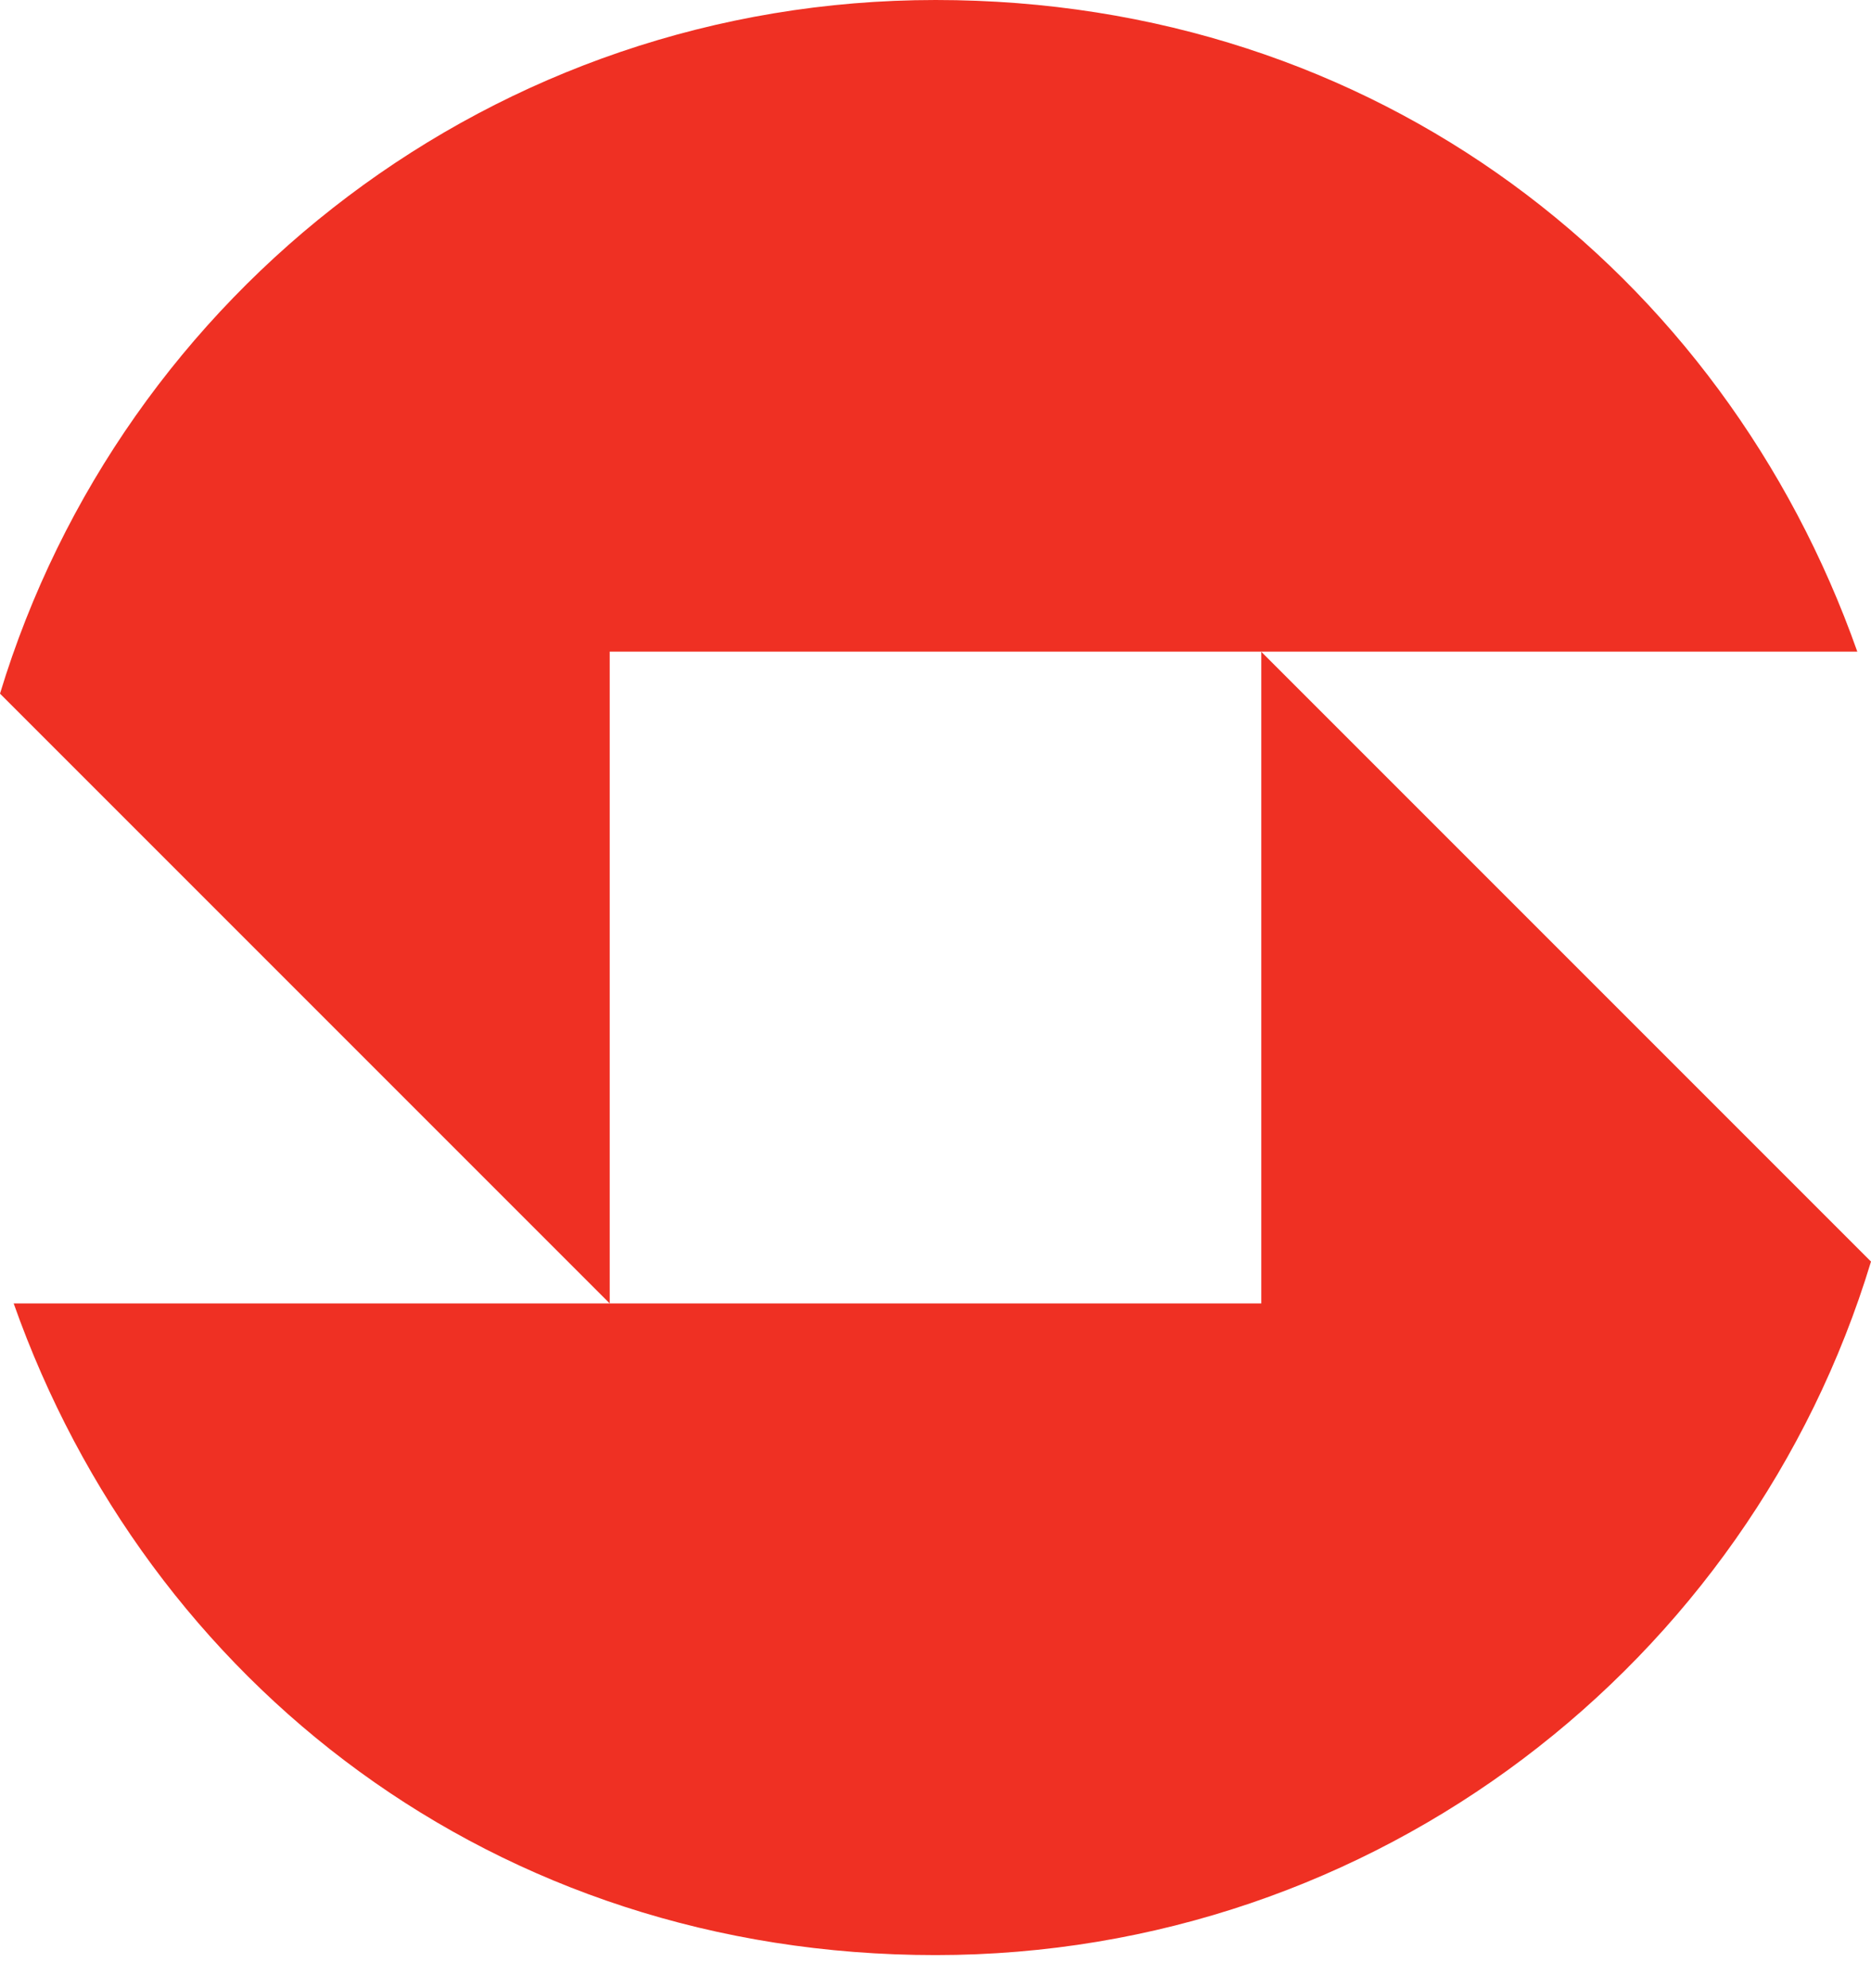
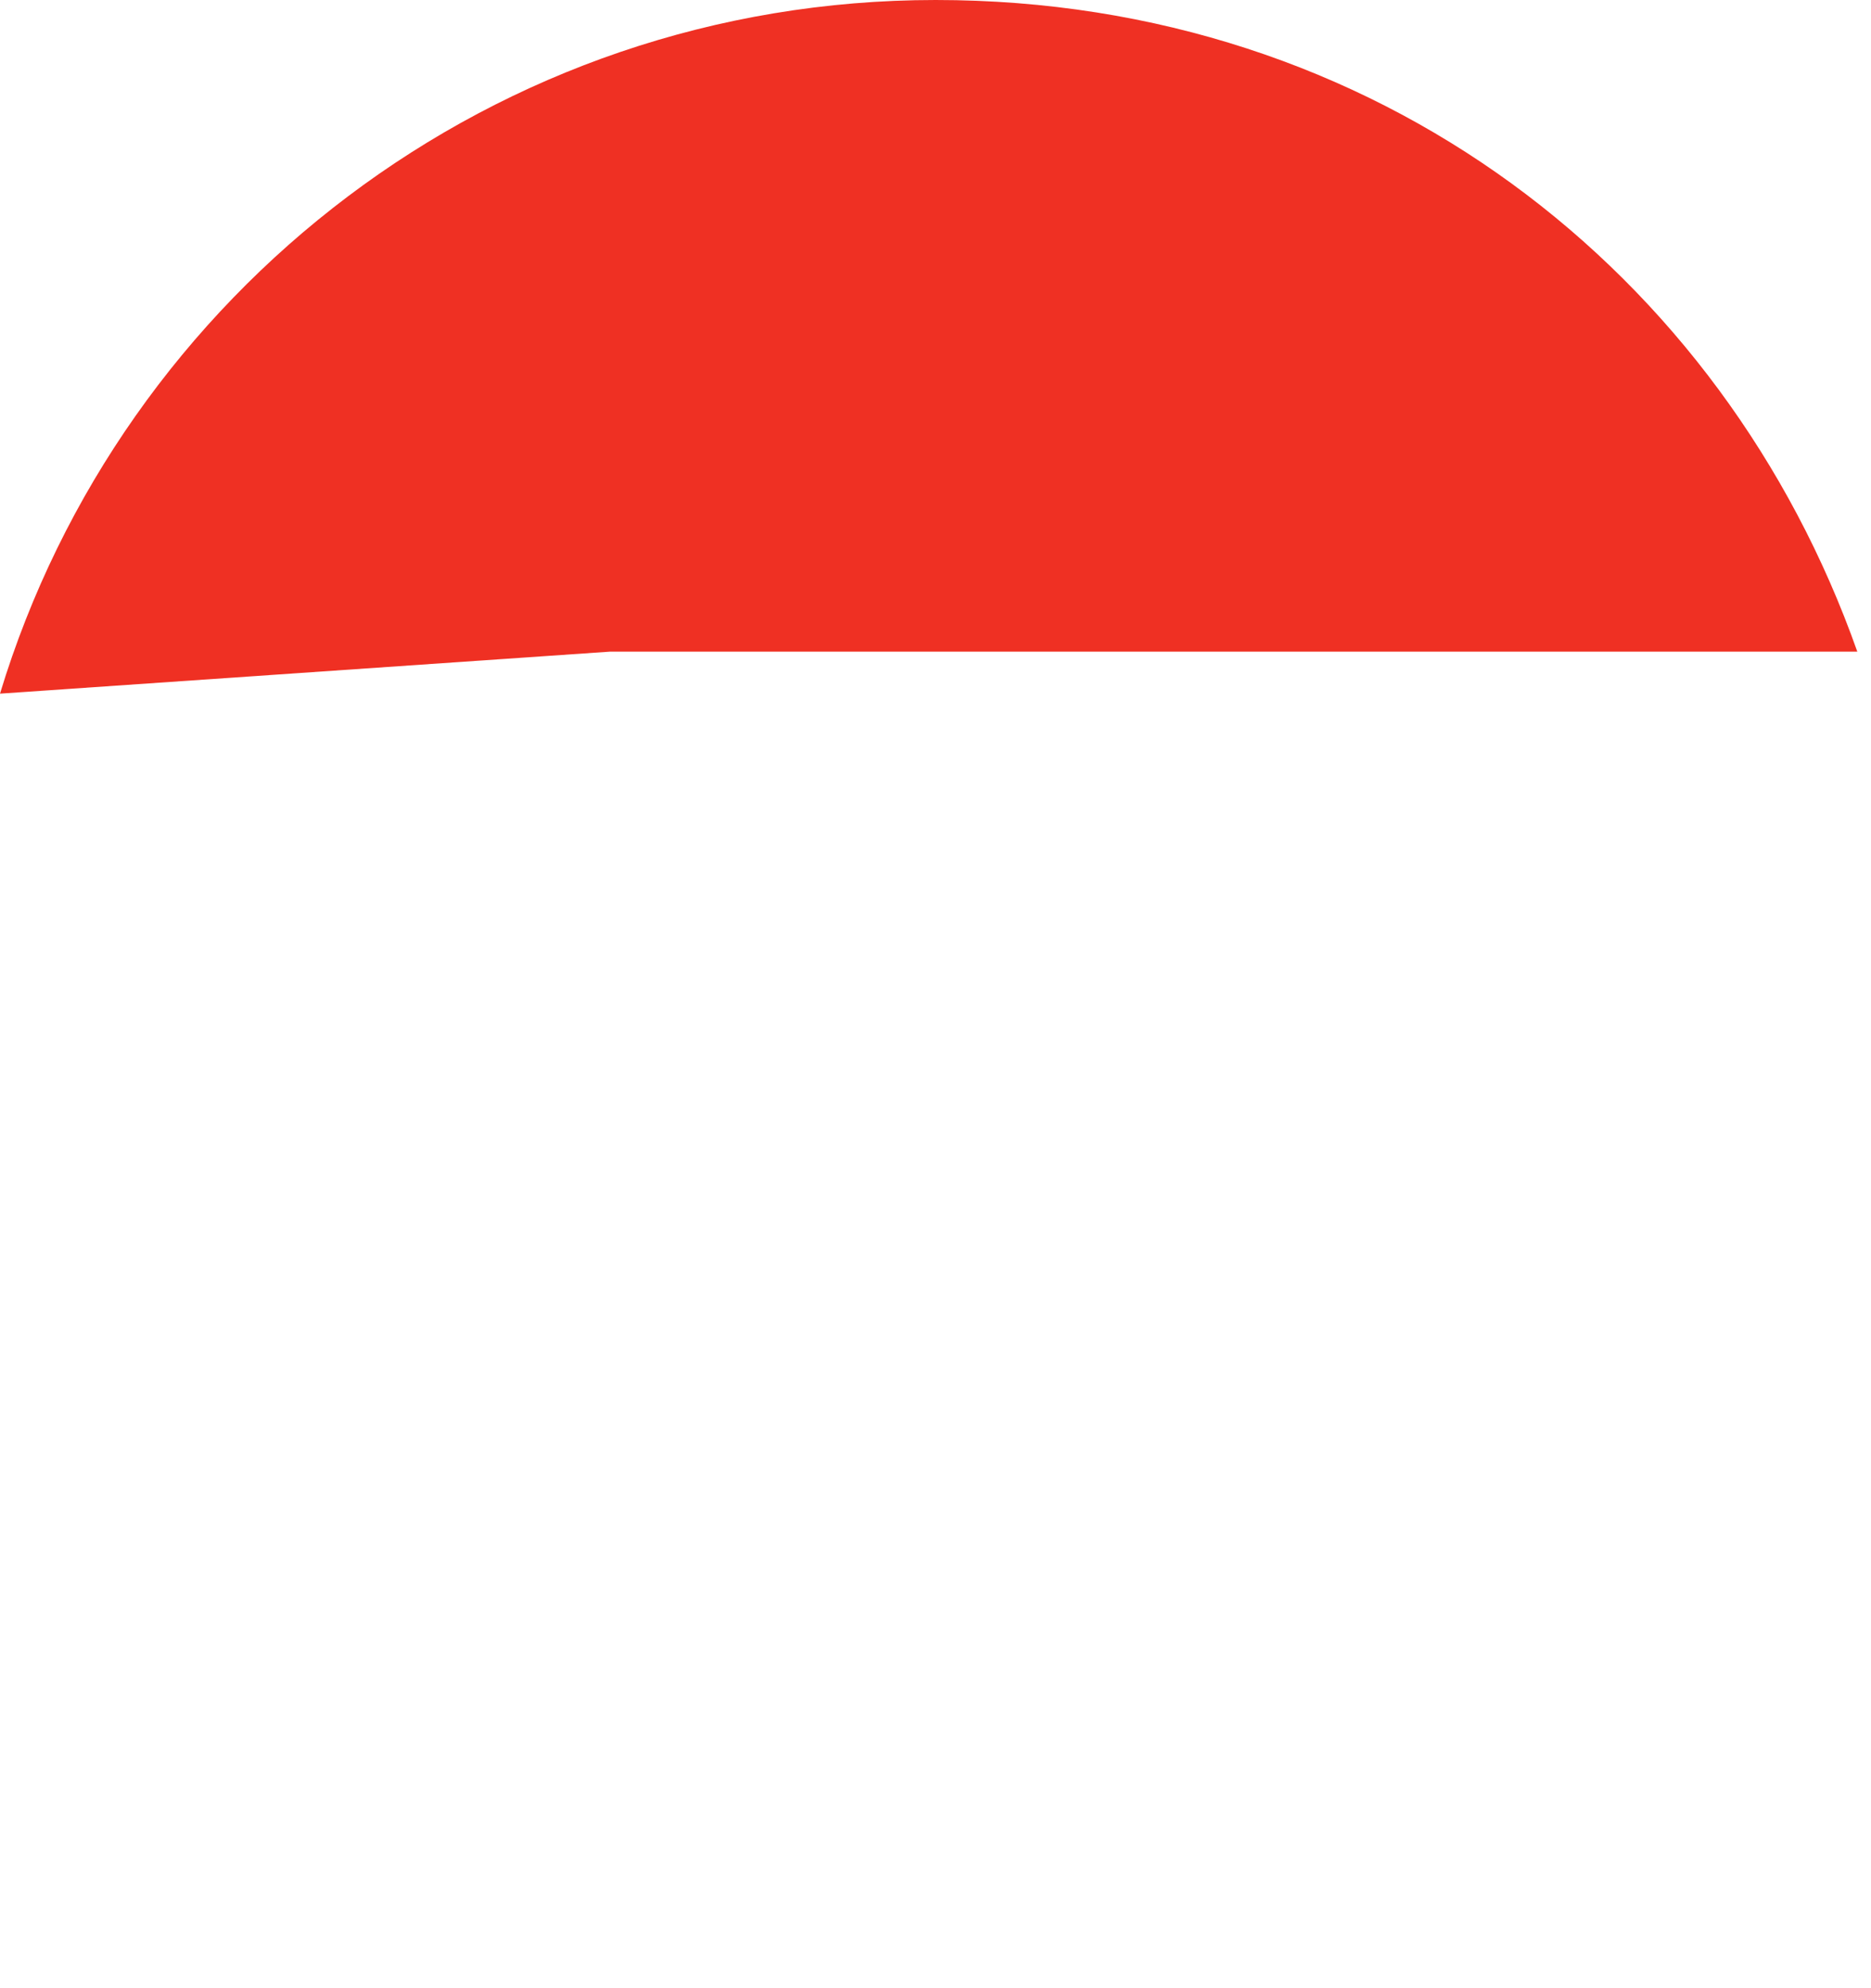
<svg xmlns="http://www.w3.org/2000/svg" width="16" height="17" viewBox="0 0 16 17" fill="none">
  <g clip-path="url(#clip0_1002_143)">
-     <path d="M5.214 5.572V11.145L0 5.931C1.041 2.499 4.229 0 8.001 0C11.772 0 14.736 2.326 15.883 5.572H5.214Z" fill="#EF3023" />
-     <path d="M16 10.787C14.96 14.219 11.772 16.717 8 16.717C4.228 16.717 1.264 14.391 0.117 11.145H10.786V5.573L16 10.787Z" fill="#EF3023" />
+     <path d="M5.214 5.572L0 5.931C1.041 2.499 4.229 0 8.001 0C11.772 0 14.736 2.326 15.883 5.572H5.214Z" fill="#EF3023" />
  </g>
  <defs>
    <clipPath id="clip0_1002_143">
      <rect width="16" height="16.717" fill="white" />
    </clipPath>
  </defs>
</svg>